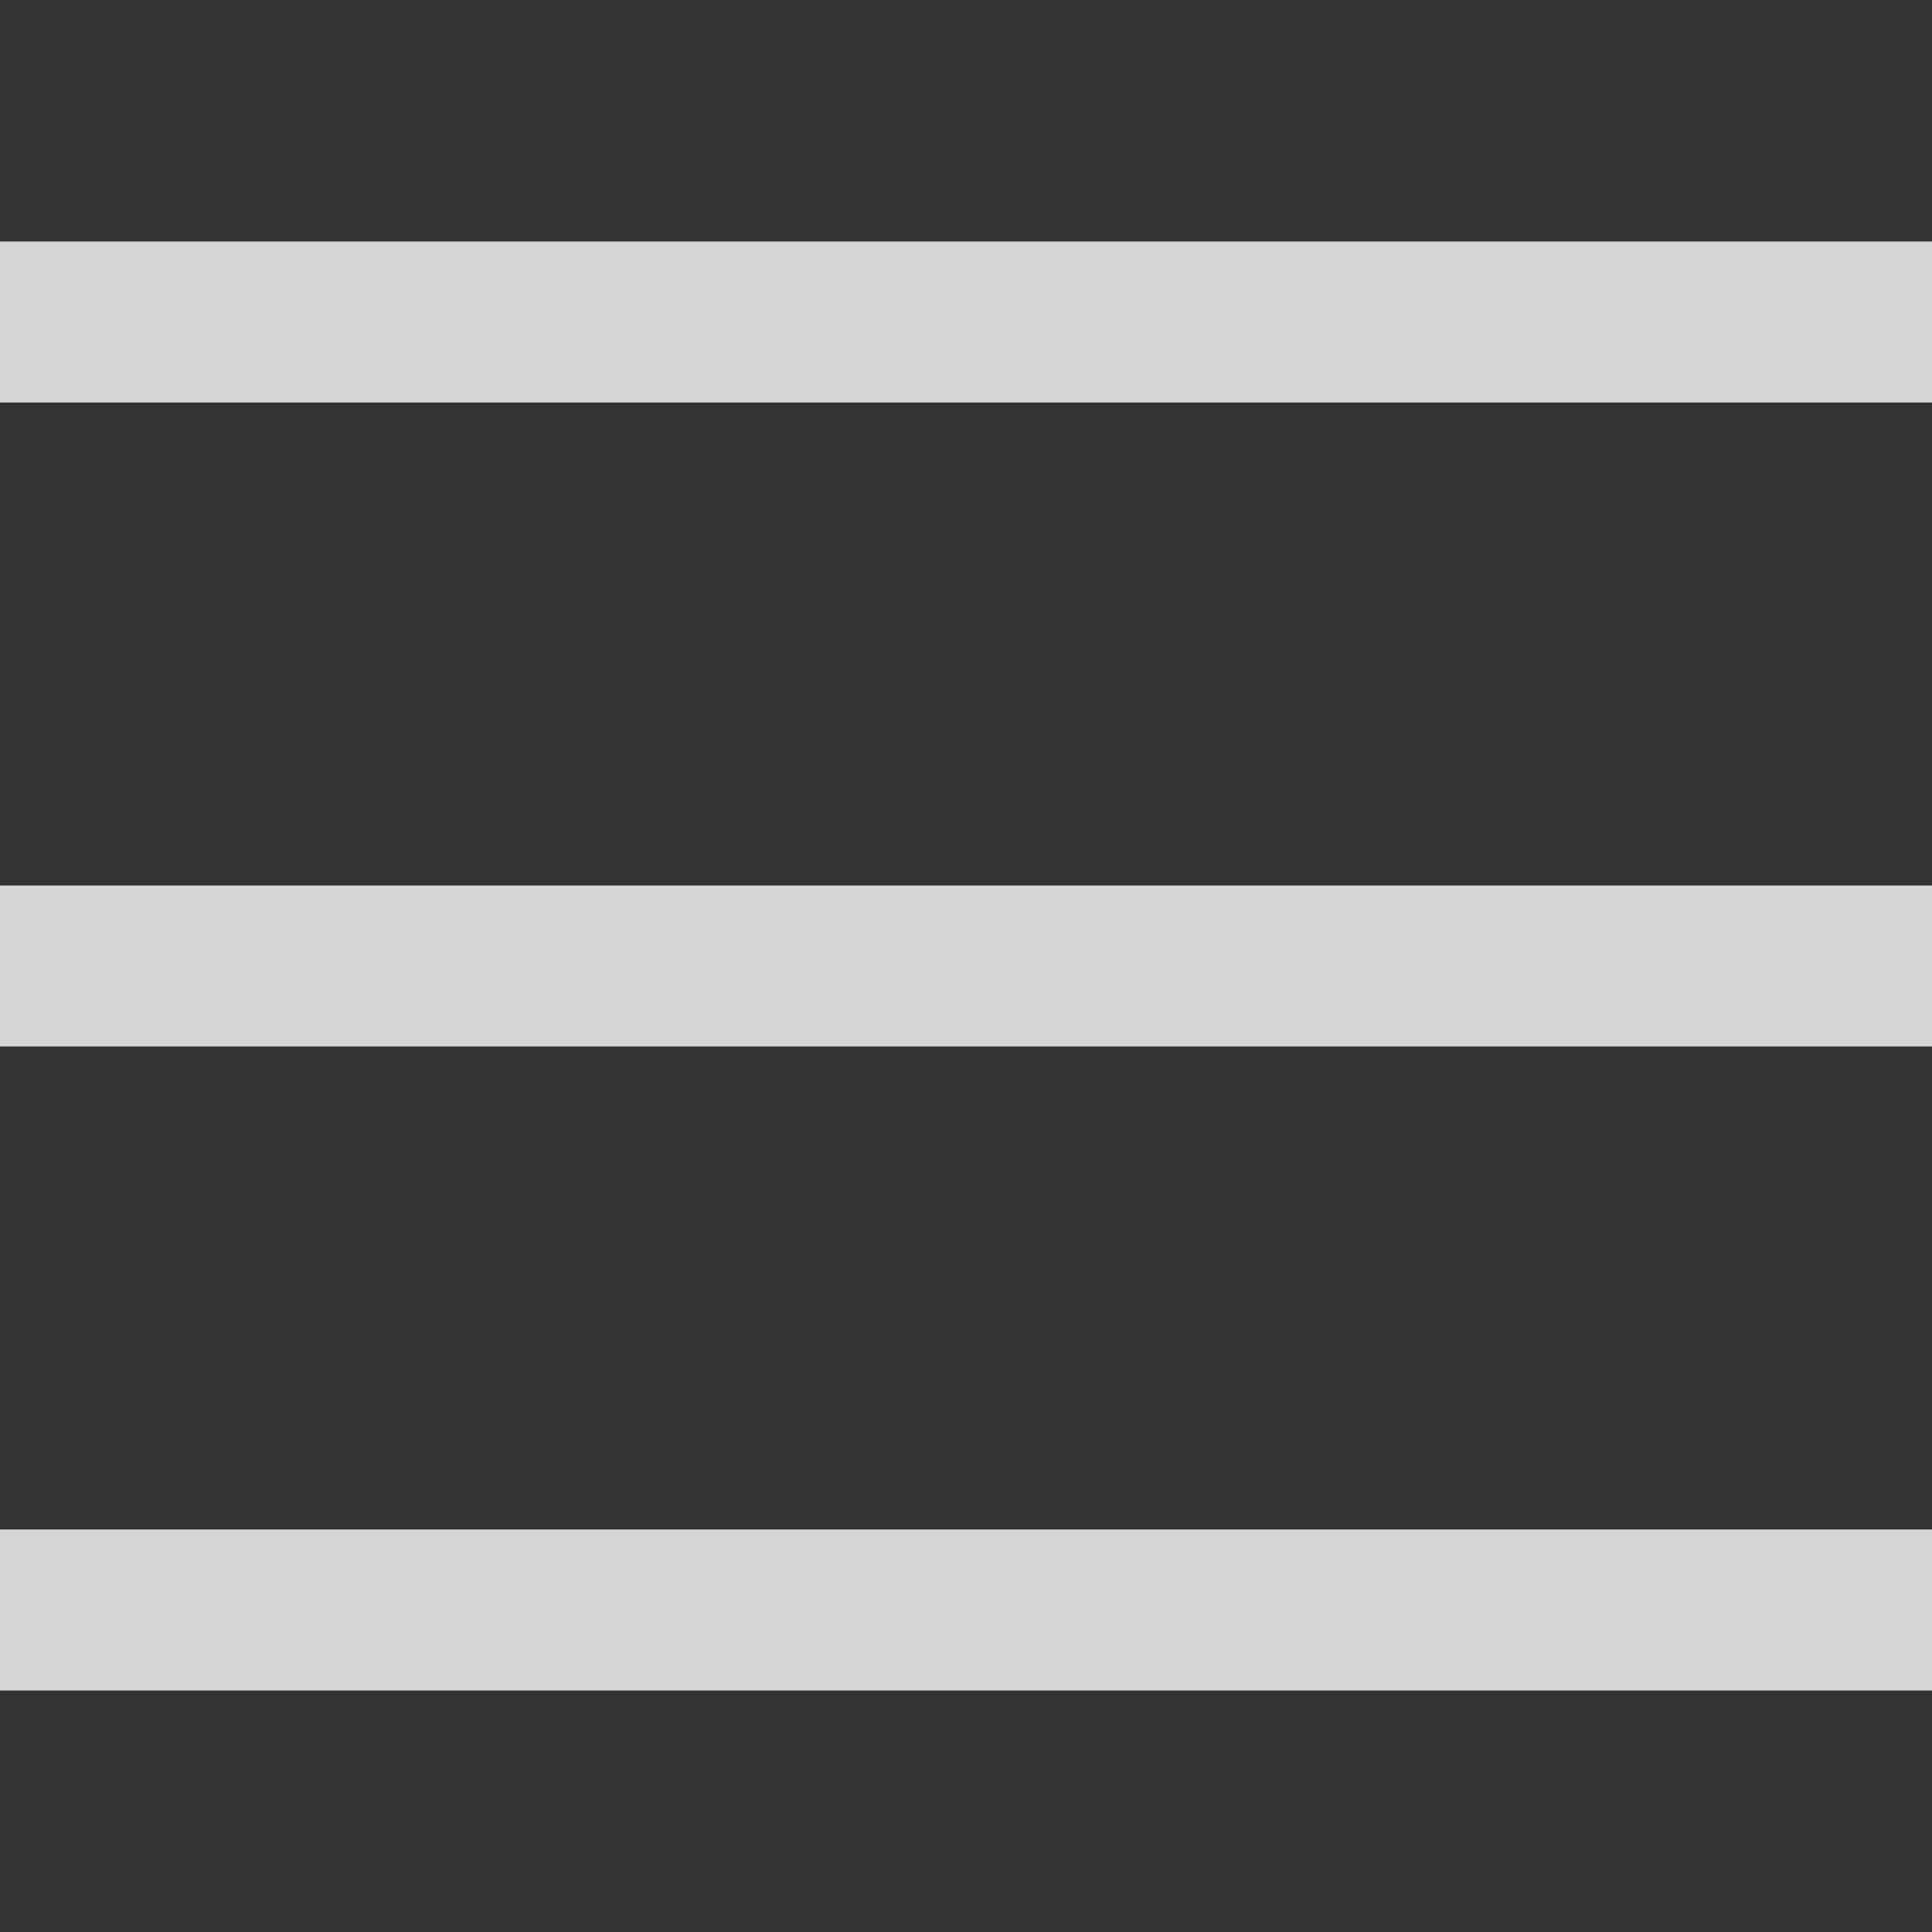
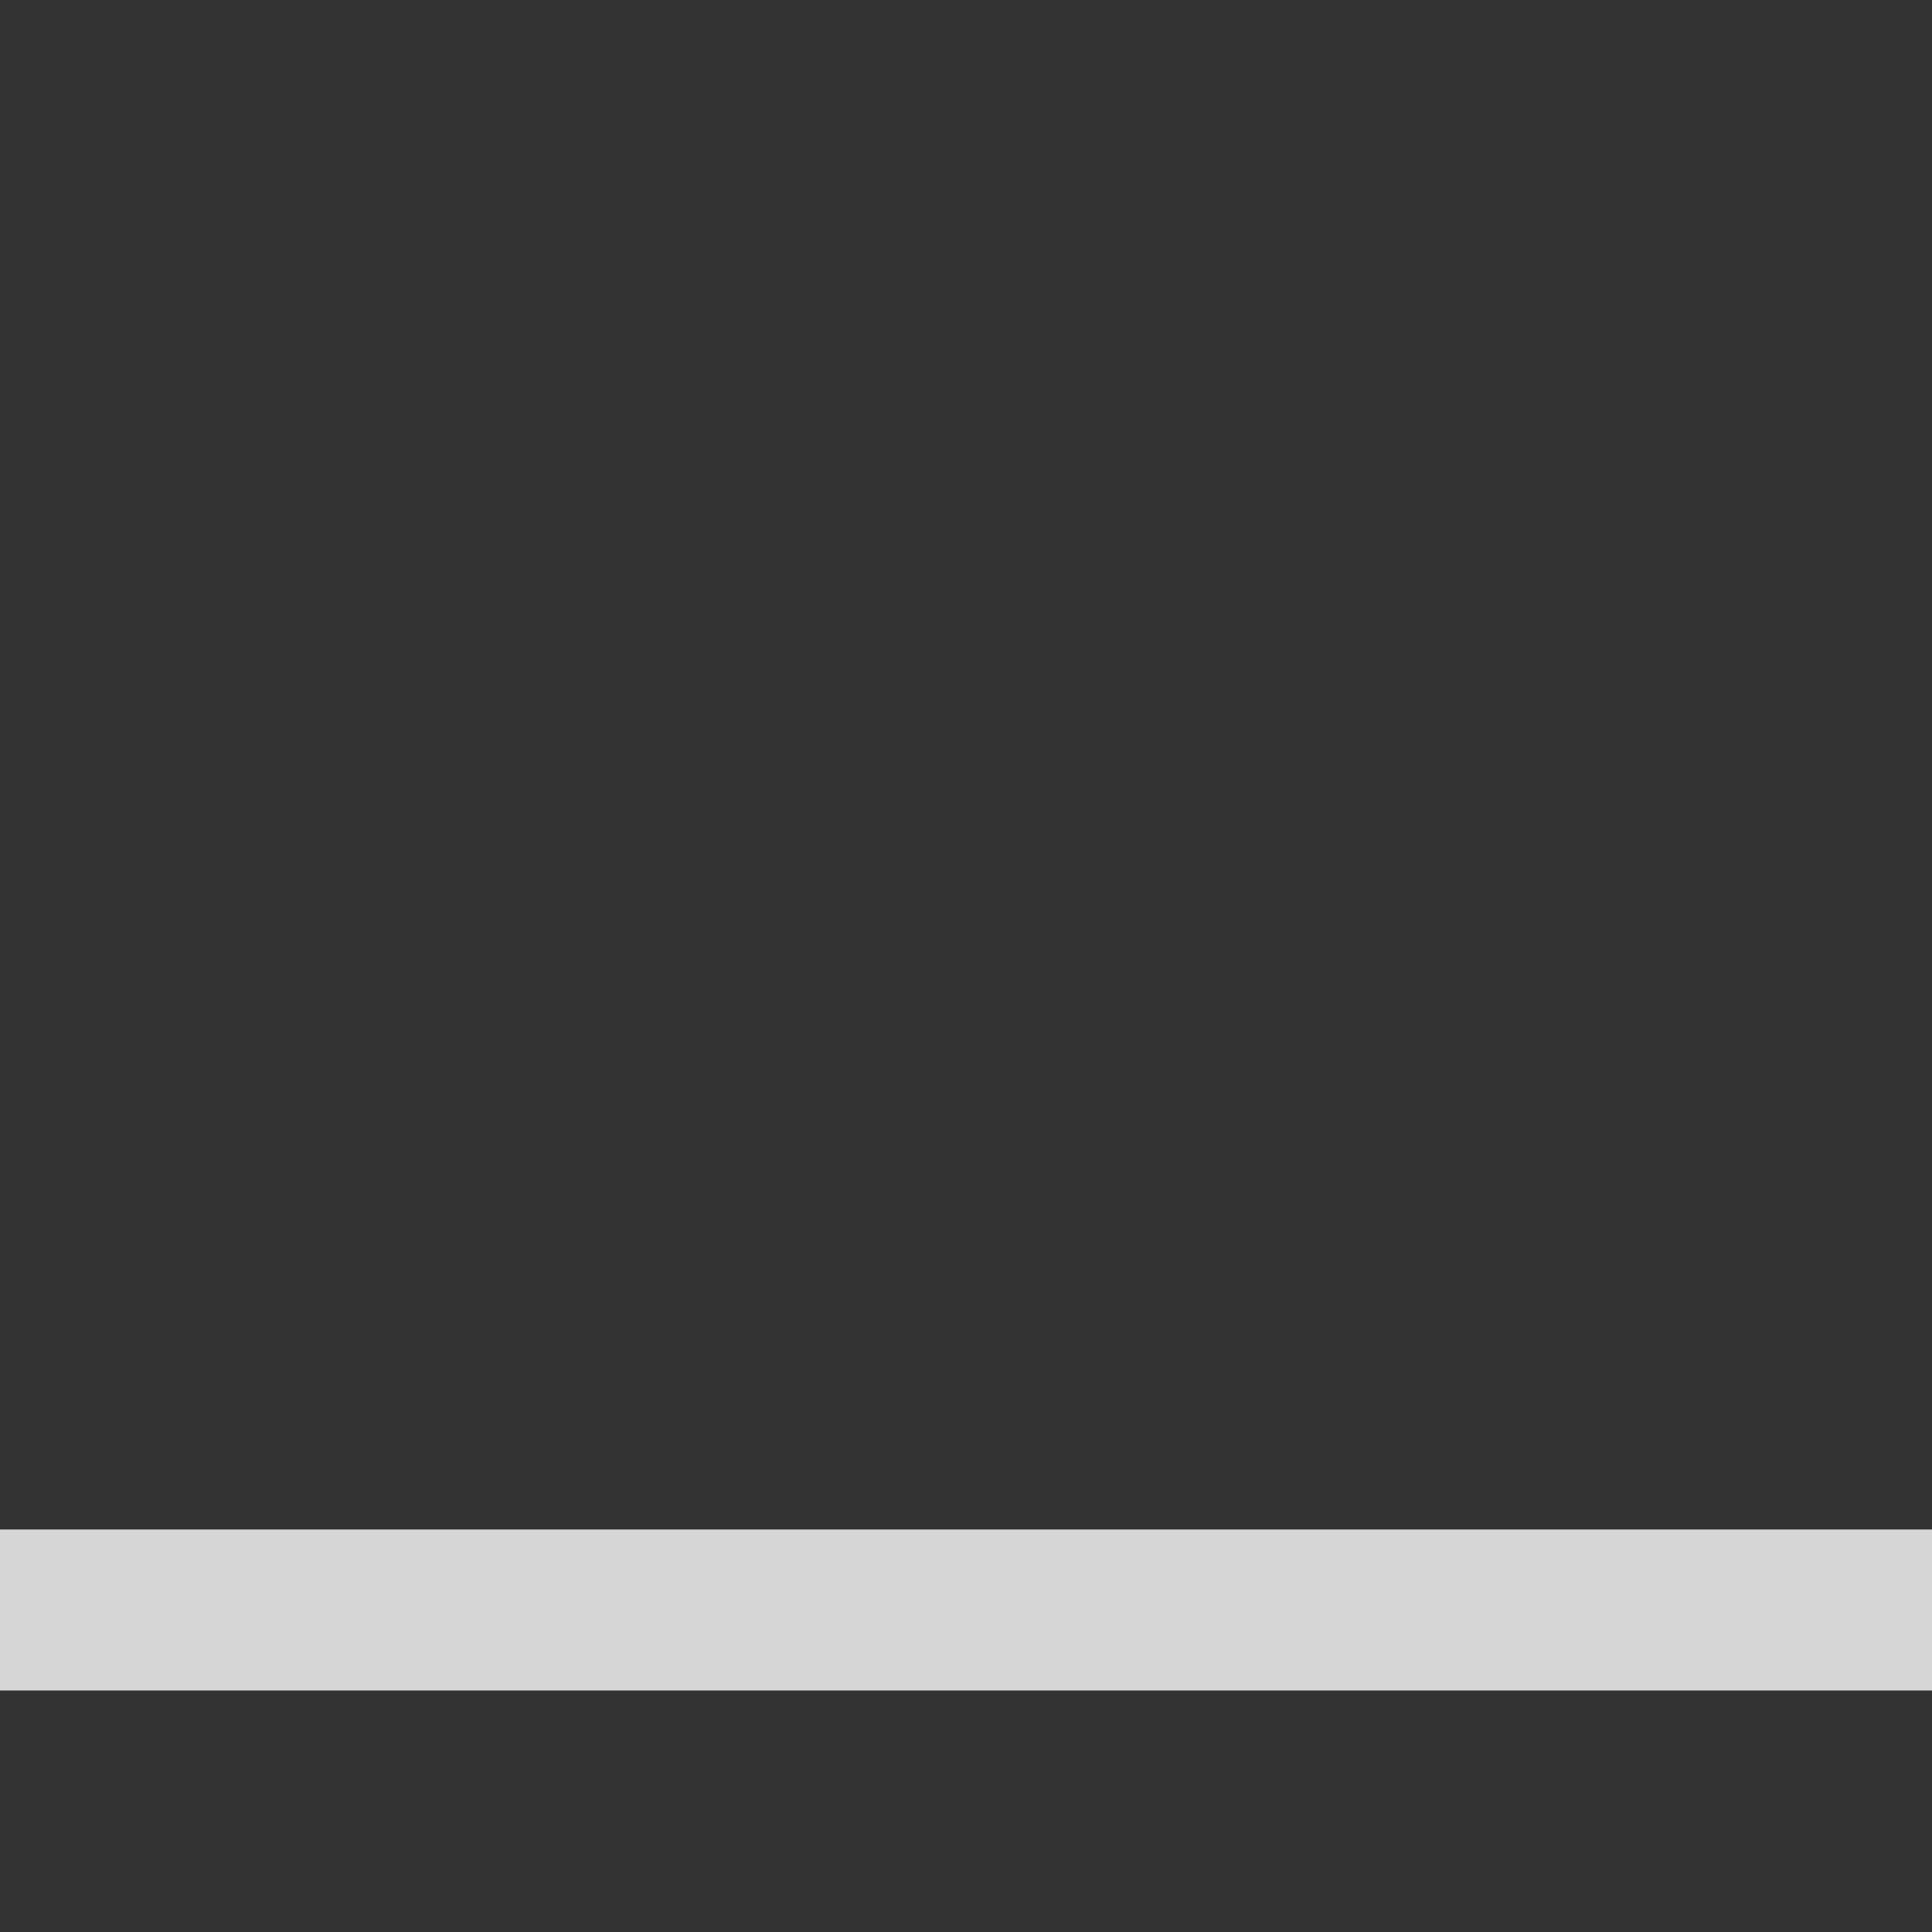
<svg xmlns="http://www.w3.org/2000/svg" width="24" height="24" viewBox="0 0 24 24" fill="none">
  <rect x="0" y="0" width="24" height="24" fill="#333333" stroke="none" />
-   <rect y="3" width="24" height="2" fill="white" fill-opacity="0.8" />
-   <rect y="11" width="24" height="2" fill="white" fill-opacity="0.8" />
  <rect y="19" width="24" height="2" fill="white" fill-opacity="0.8" />
</svg>